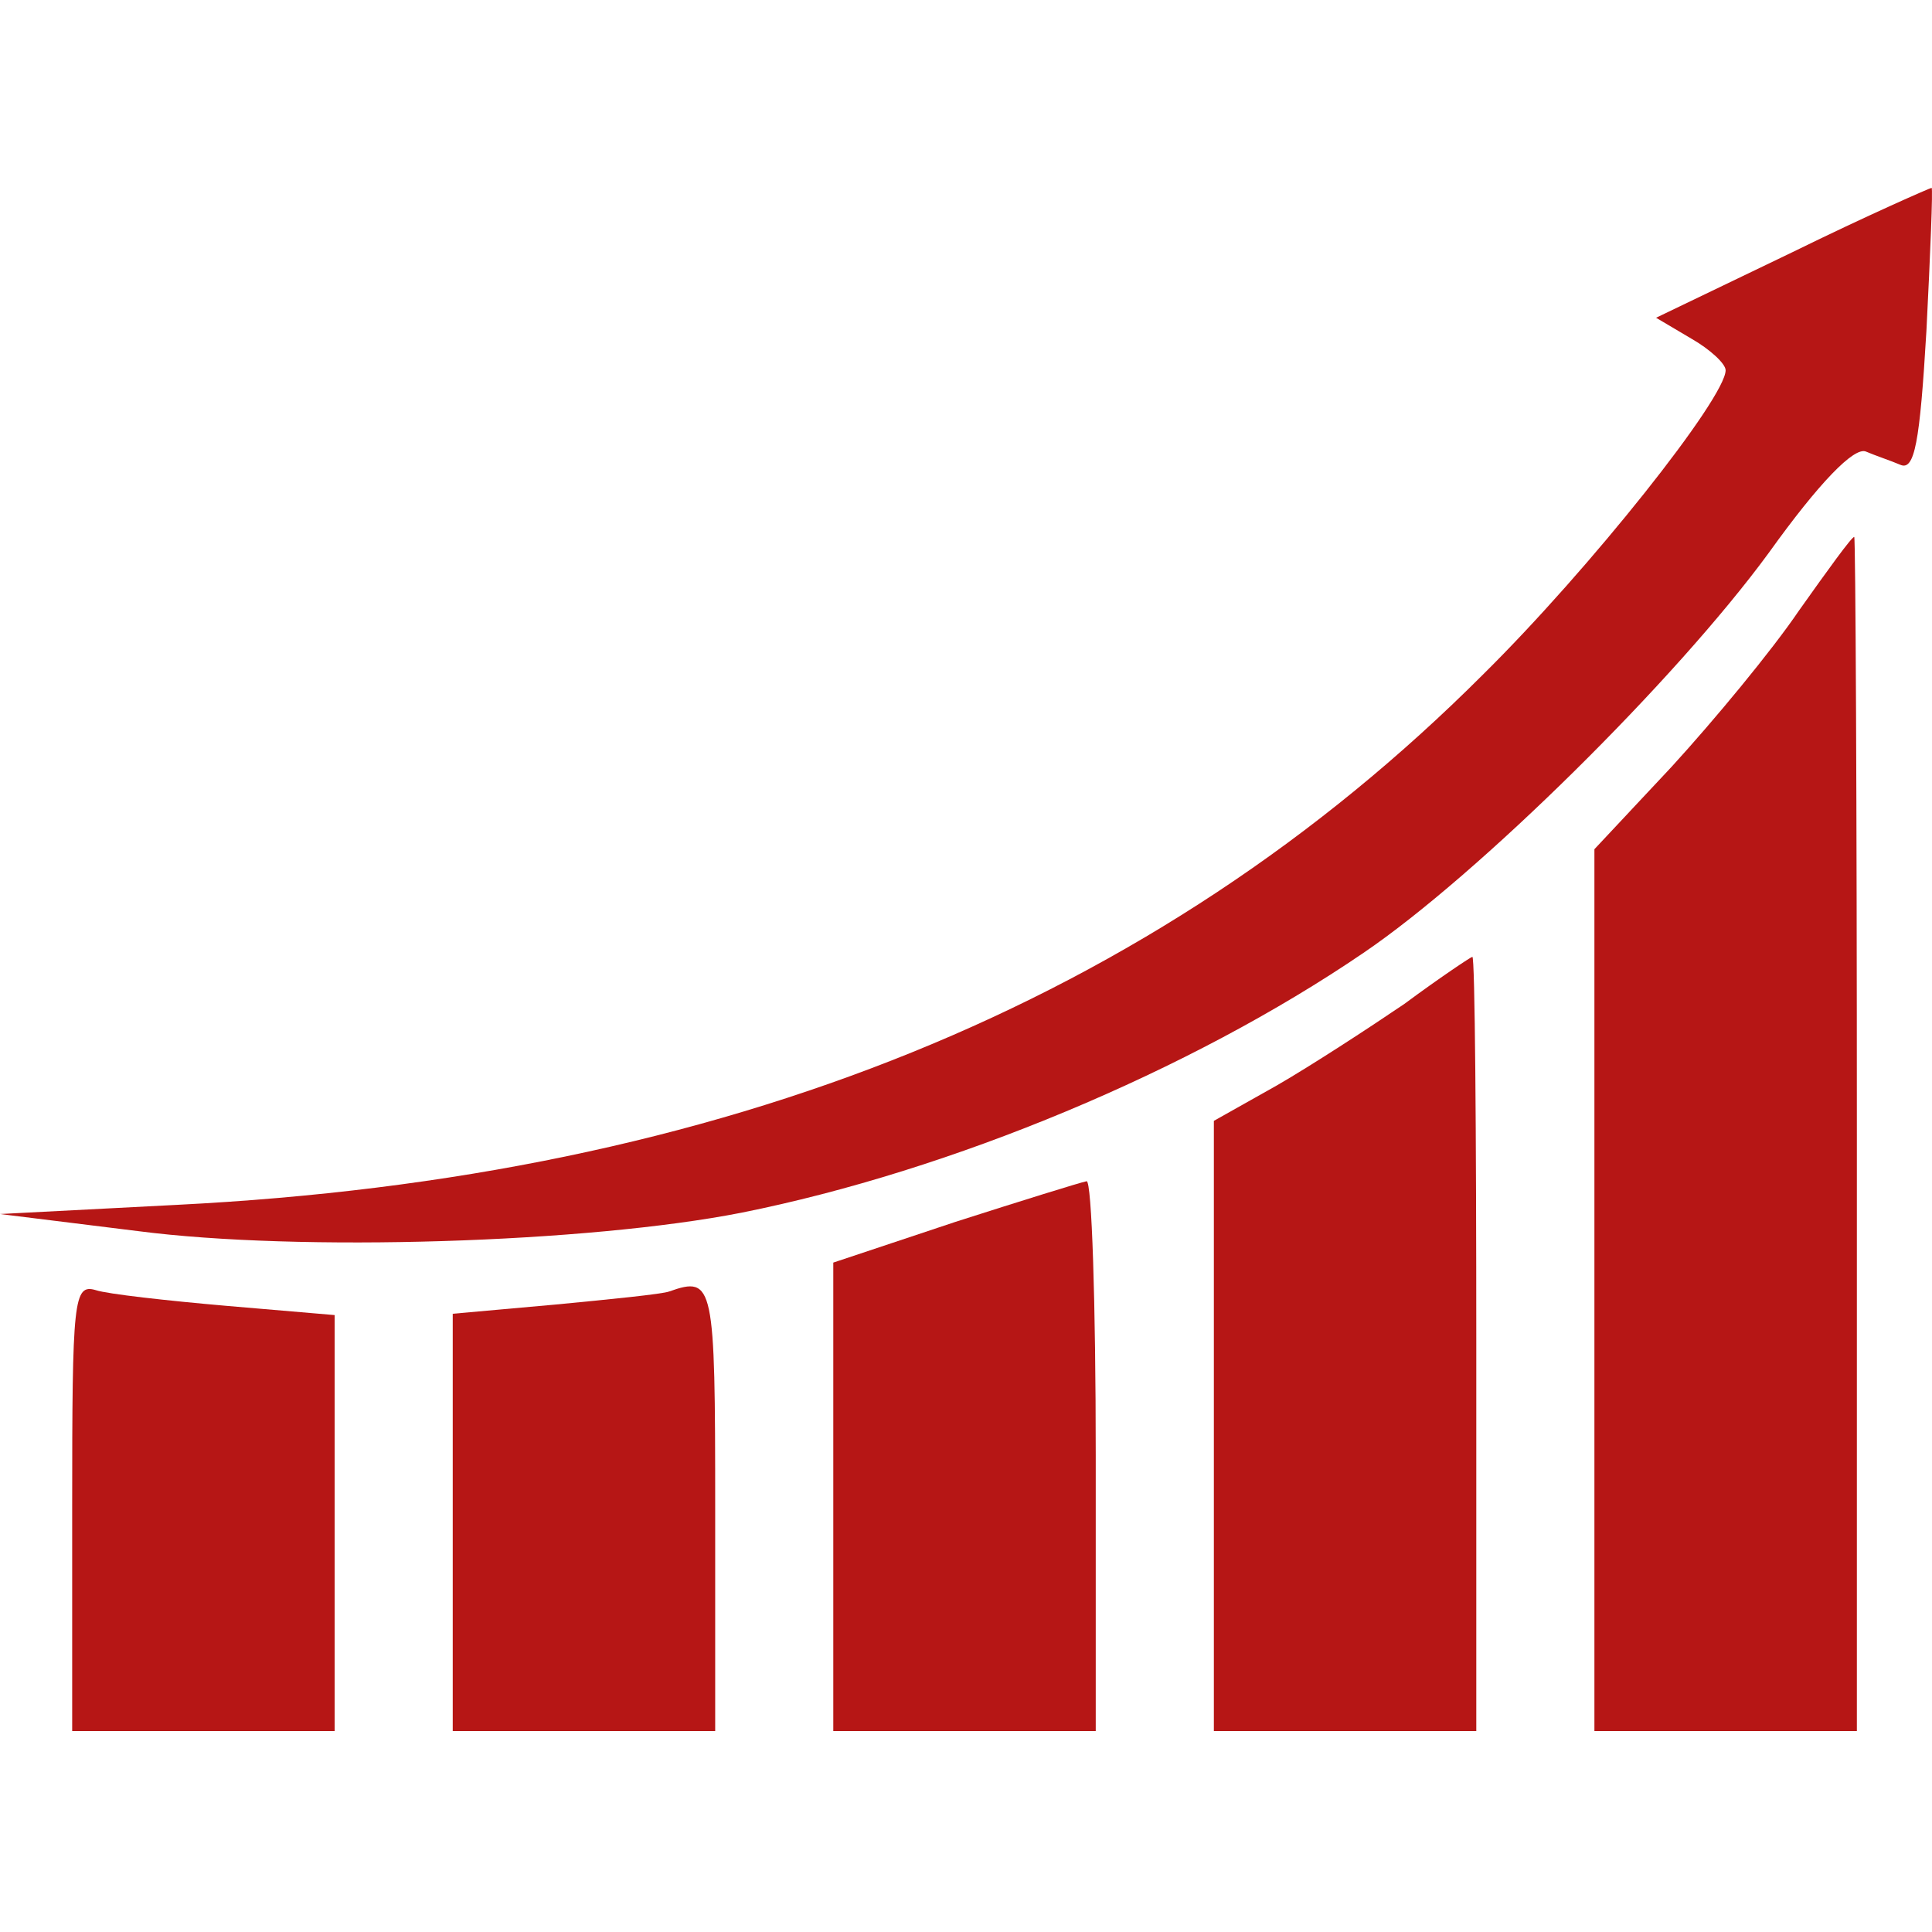
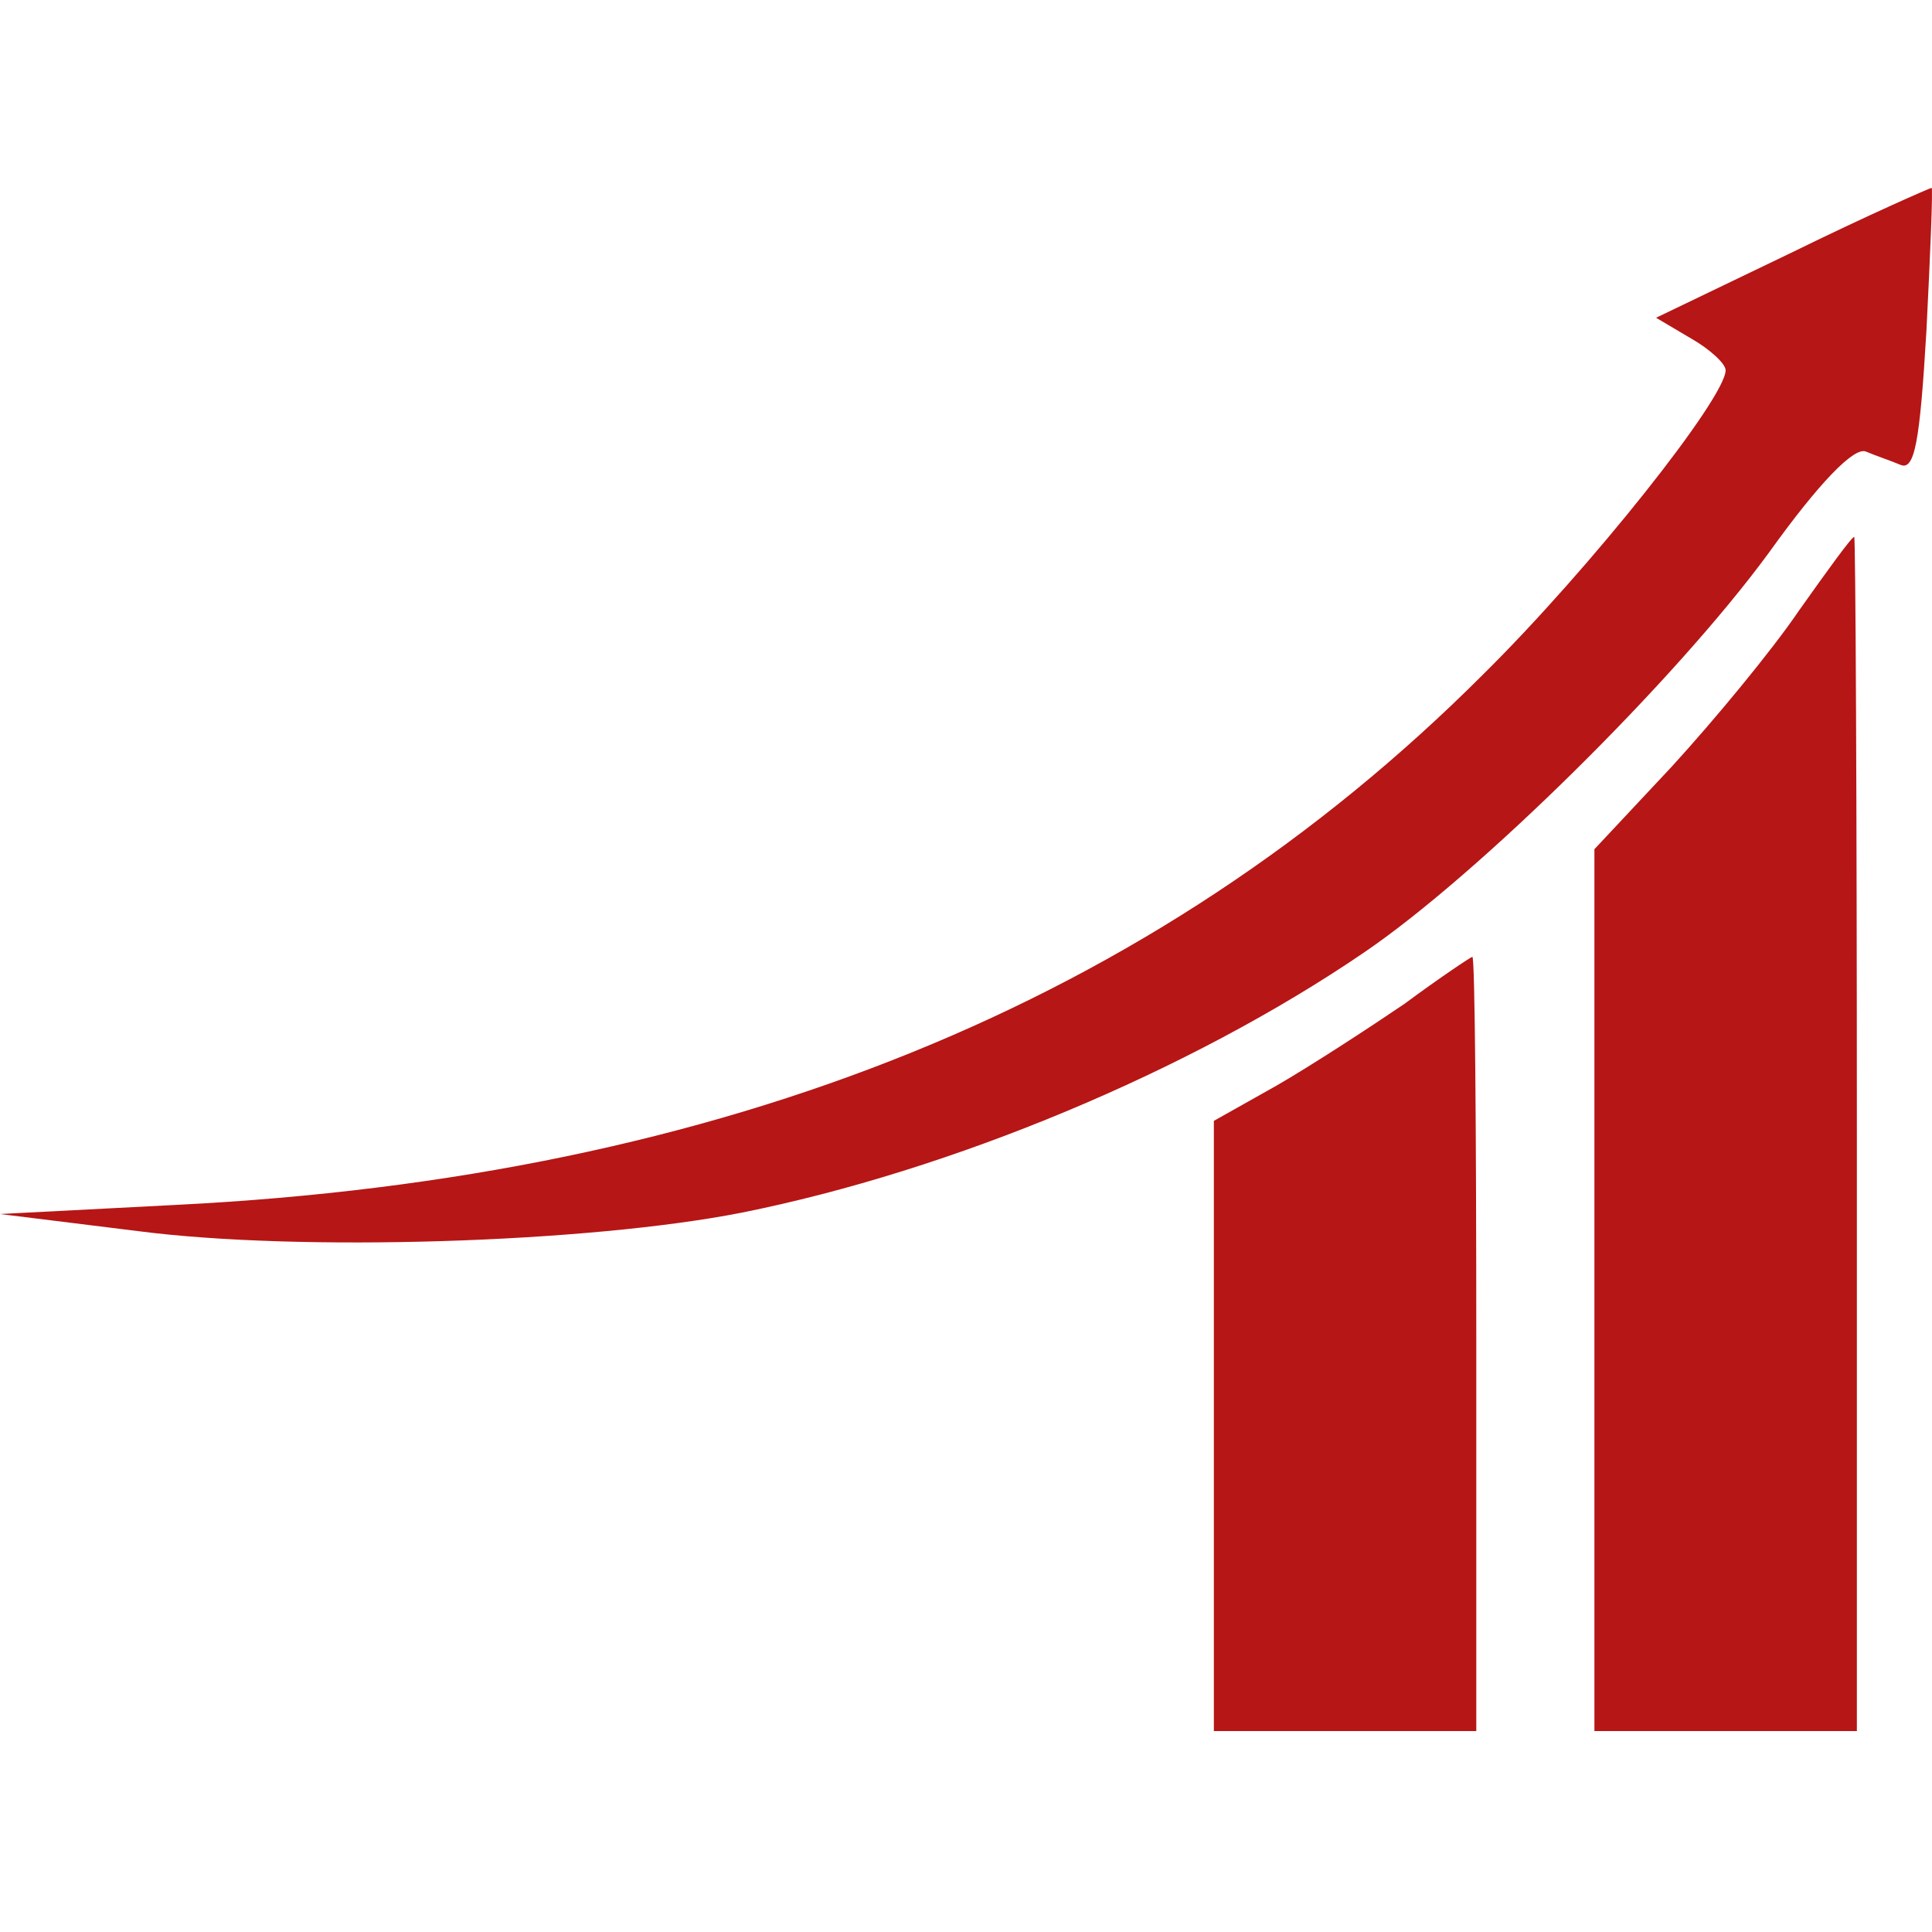
<svg xmlns="http://www.w3.org/2000/svg" width="72" height="72" viewBox="0 0 72 72" fill="none">
  <path d="M66.803 9.396L61.717 11.842L63.038 12.624C63.722 13.015 64.309 13.553 64.309 13.798C64.309 14.825 59.272 21.182 55.262 25.143C43.036 37.37 26.946 43.874 6.602 44.901L0 45.243L5.135 45.879C11.15 46.661 21.909 46.319 27.631 45.194C35.456 43.629 44.356 39.913 50.812 35.511C55.066 32.626 62.451 25.339 65.923 20.595C67.781 18.003 69.102 16.634 69.542 16.83C69.884 16.977 70.471 17.172 70.814 17.319C71.352 17.563 71.547 16.488 71.792 12.331C71.938 9.445 72.036 7.049 71.987 7C71.938 7 69.591 8.027 66.803 9.396Z" fill="#B61615" />
  <path d="M67.048 22.747C66.021 24.263 63.869 26.855 62.304 28.567L59.419 31.648V48.08V64.512H64.309H69.2V42.26C69.2 30.034 69.151 20.009 69.102 20.009C69.004 20.009 68.124 21.231 67.048 22.747Z" fill="#B61615" />
-   <path d="M52.328 37.419C50.958 38.348 48.855 39.717 47.584 40.451L45.237 41.771V53.117V64.512H50.127H55.017V50.085C55.017 42.162 54.968 35.658 54.871 35.658C54.822 35.658 53.648 36.441 52.328 37.419Z" fill="#B61615" />
-   <path d="M35.602 45.537L31.054 47.053V55.758V64.512H35.945H40.835V54.242C40.835 48.569 40.688 43.972 40.493 44.021C40.248 44.07 38.048 44.754 35.602 45.537Z" fill="#B61615" />
-   <path d="M2.69 56.149V64.512H7.58H12.471V56.736V49.009L8.46 48.667C6.211 48.471 4.01 48.226 3.57 48.08C2.739 47.835 2.69 48.422 2.69 56.149Z" fill="#B61615" />
-   <path d="M24.941 48.129C24.697 48.226 22.741 48.422 20.687 48.618L16.872 48.96V56.736V64.512H21.762H26.653V56.198C26.653 47.835 26.604 47.542 24.941 48.129Z" fill="#B61615" />
+   <path d="M52.328 37.419C50.958 38.348 48.855 39.717 47.584 40.451L45.237 41.771V64.512H50.127H55.017V50.085C55.017 42.162 54.968 35.658 54.871 35.658C54.822 35.658 53.648 36.441 52.328 37.419Z" fill="#B61615" />
</svg>